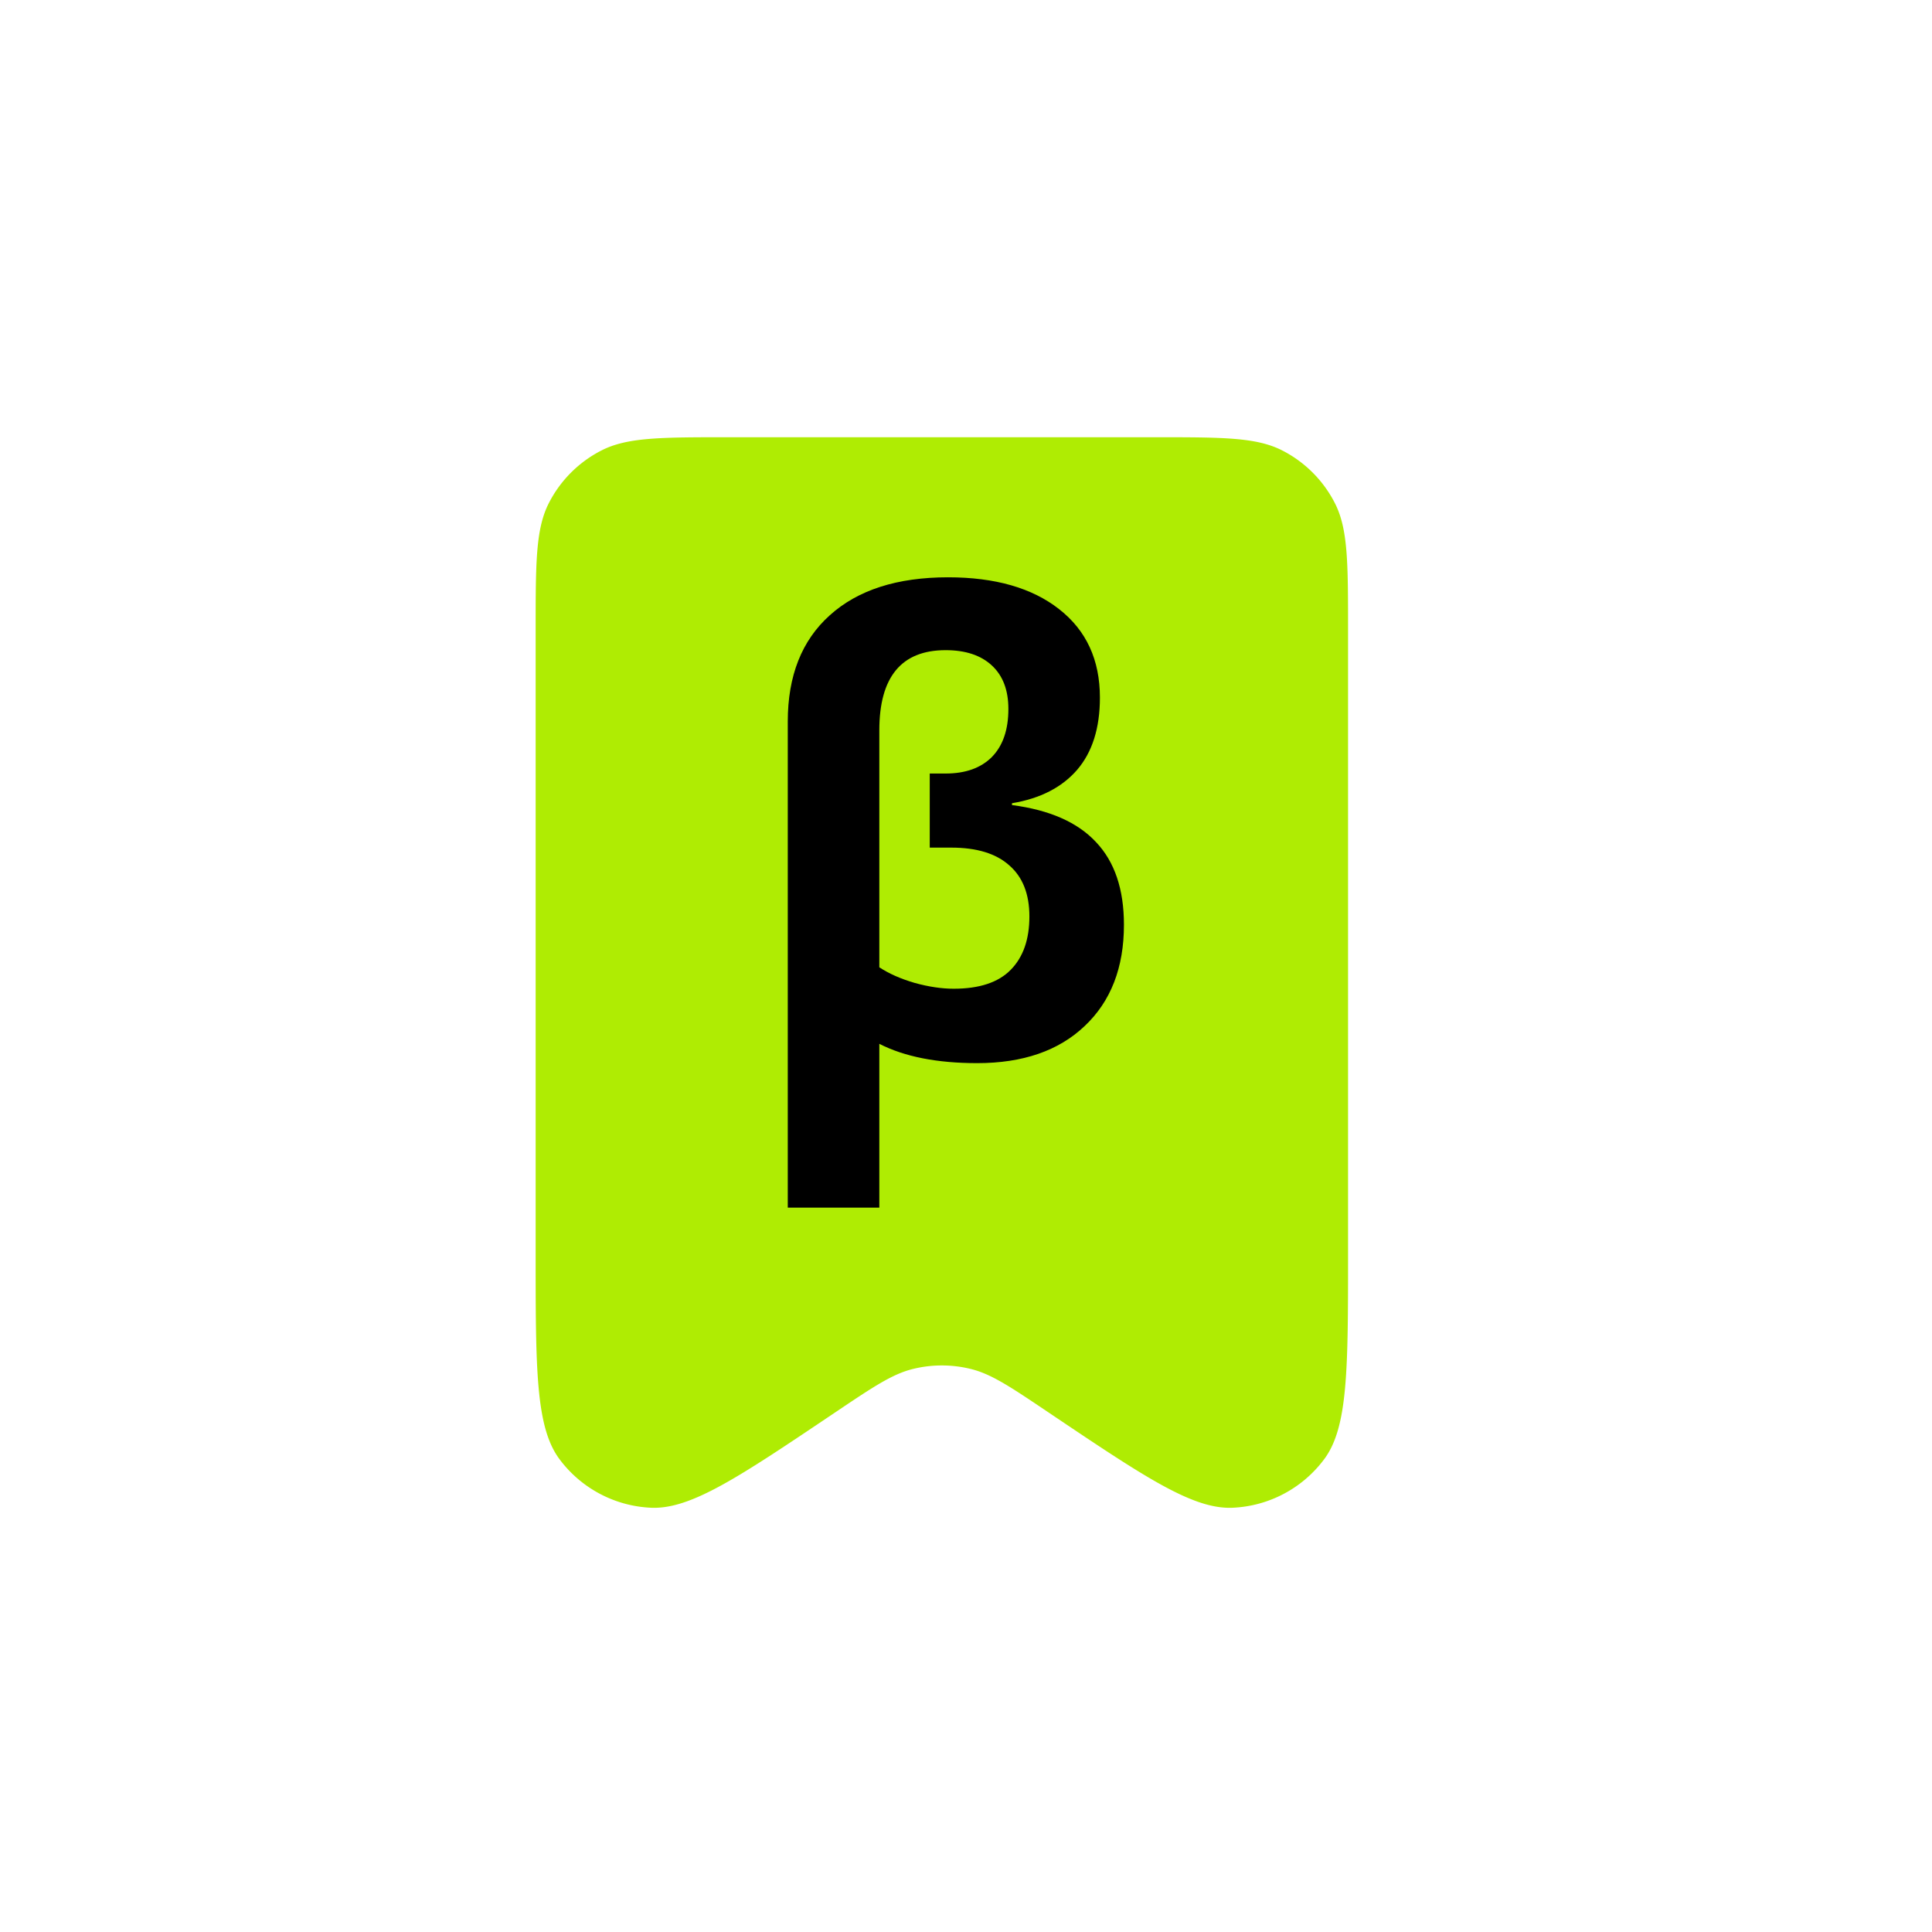
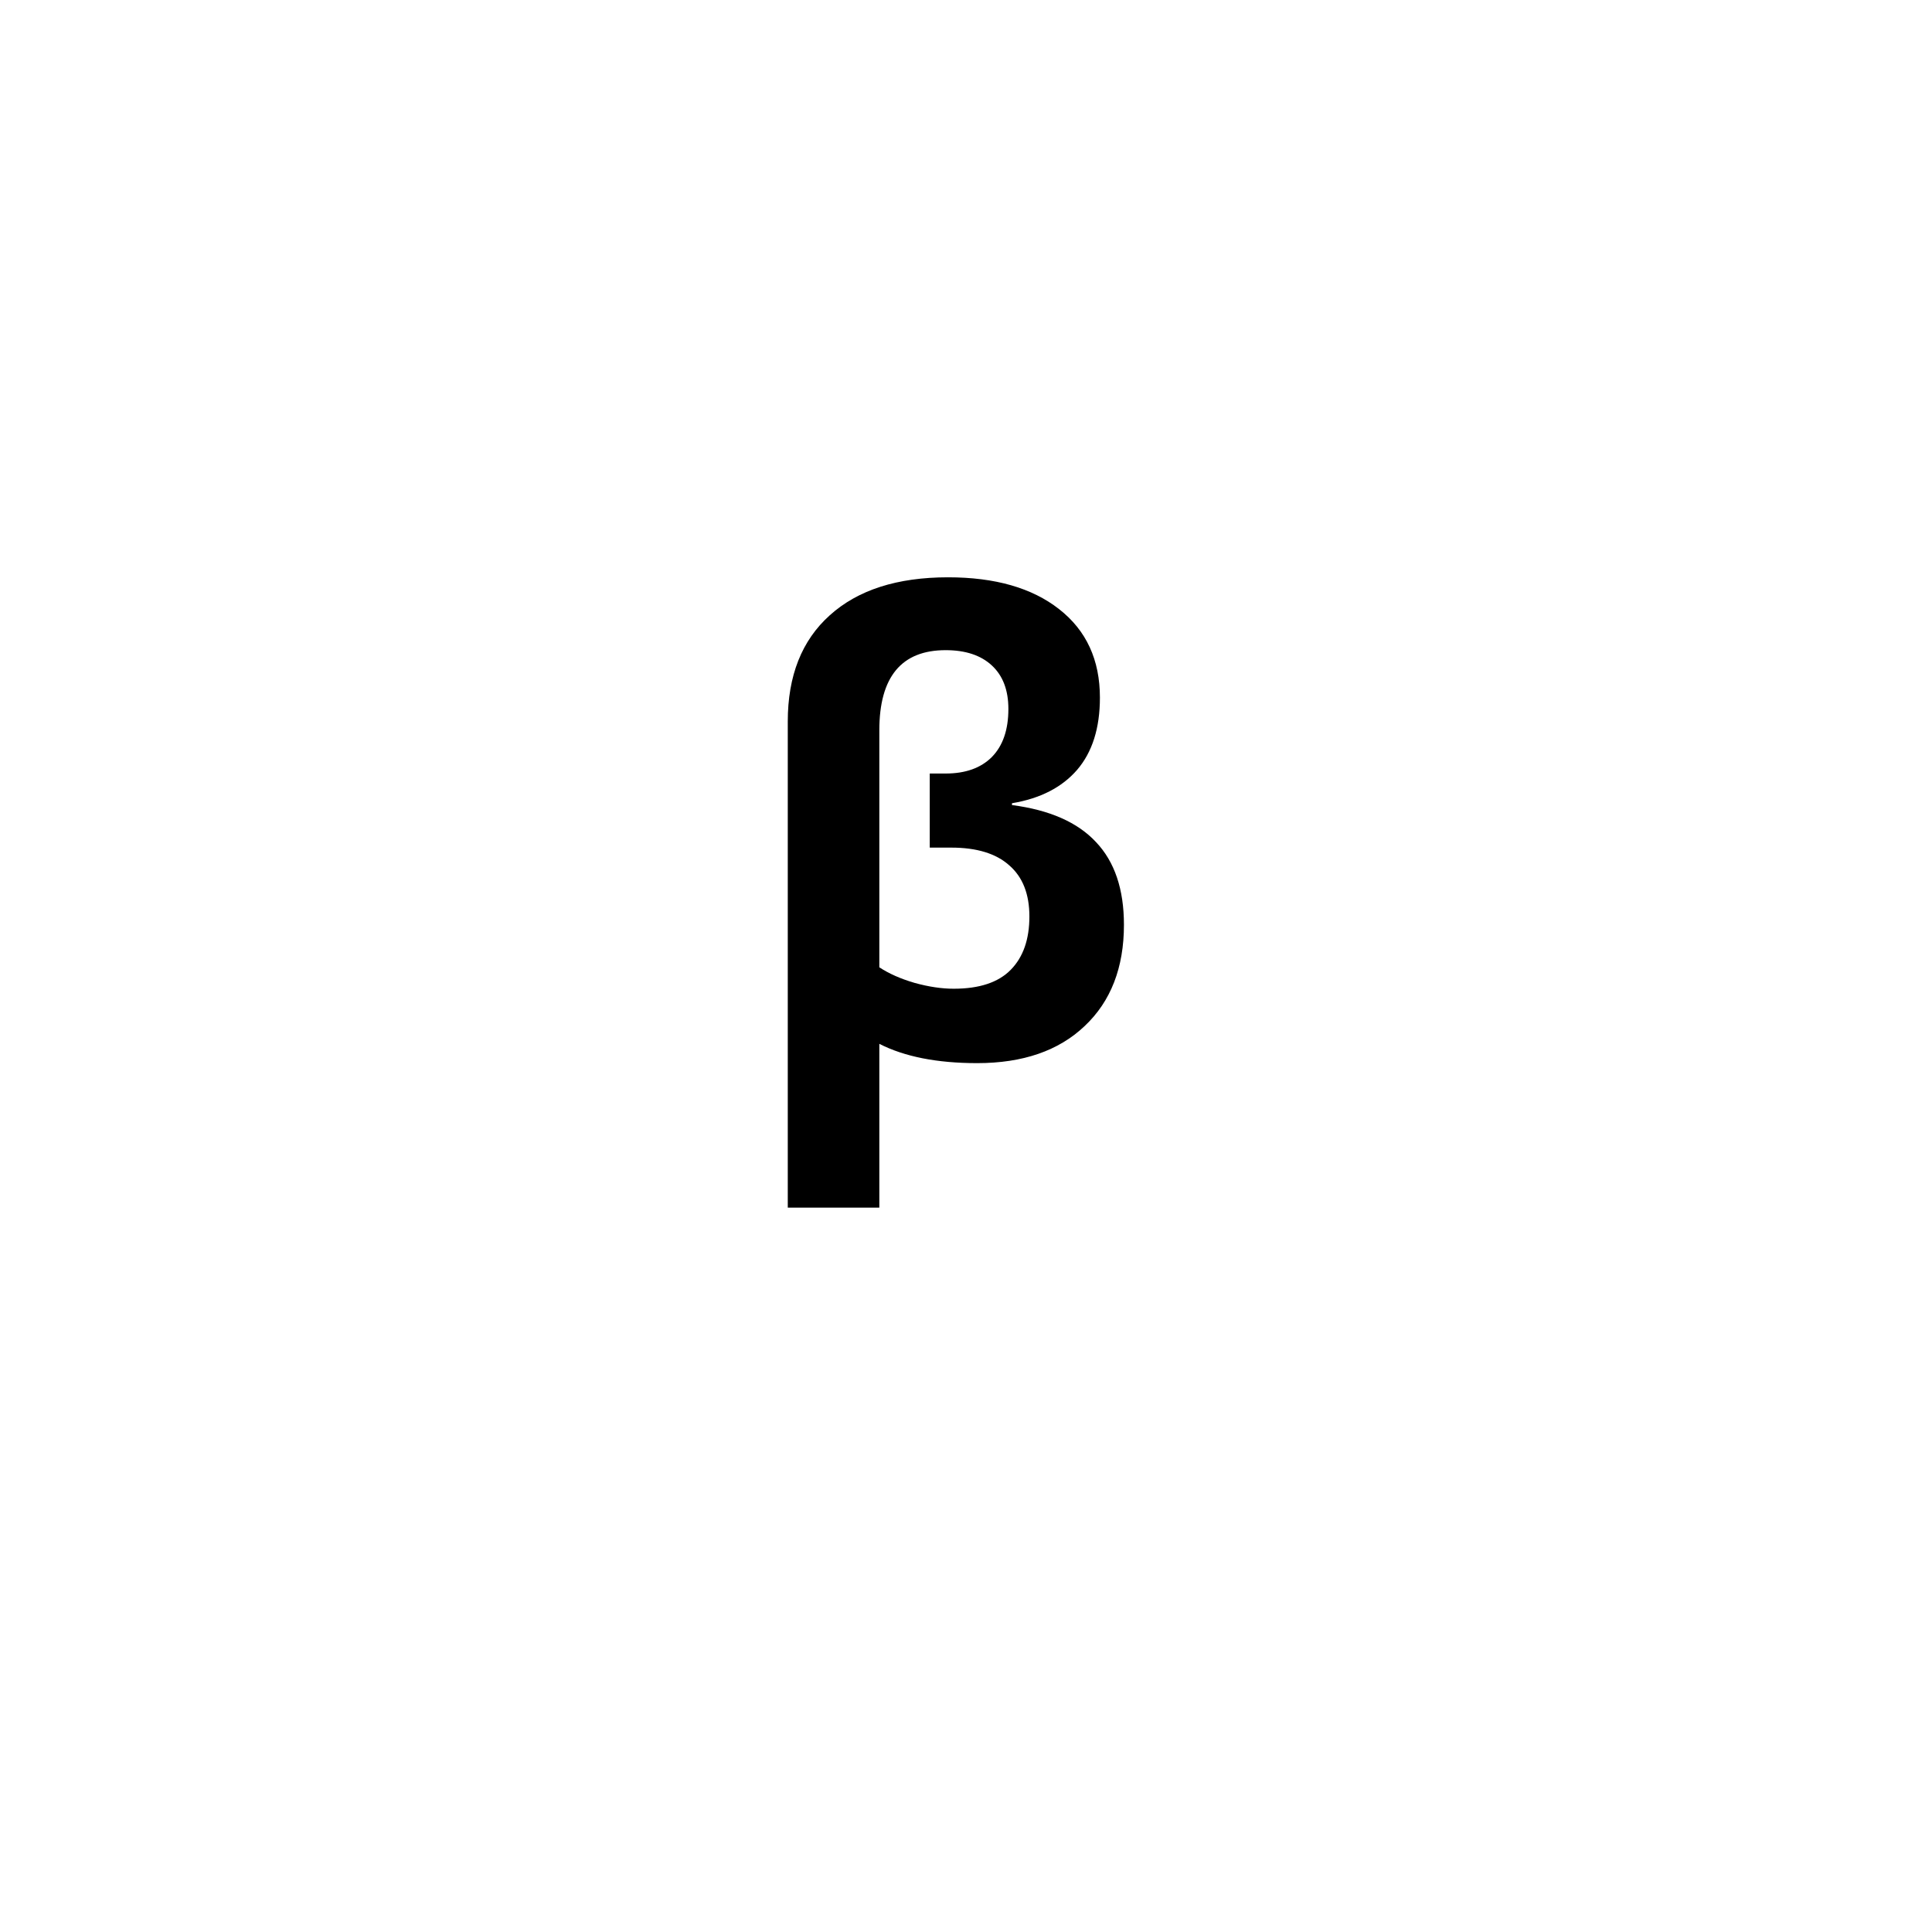
<svg xmlns="http://www.w3.org/2000/svg" width="80" height="80" fill="none">
-   <path fill="#AFEC03" d="M22.18 26.105c0-2.8 0-4.2.545-5.27a5 5 0 0 1 2.185-2.185c1.07-.545 2.47-.545 5.27-.545h17.64c2.8 0 4.2 0 5.27.545a5 5 0 0 1 2.185 2.185c.545 1.07.545 2.47.545 5.27v25.796c0 4.792 0 7.188-.983 8.514a5 5 0 0 1-3.788 2.017c-1.65.076-3.637-1.26-7.614-3.934-1.584-1.066-2.377-1.6-3.233-1.811a5 5 0 0 0-2.404 0c-.856.212-1.649.745-3.233 1.81-3.977 2.674-5.965 4.011-7.614 3.935a5 5 0 0 1-3.788-2.017c-.983-1.326-.983-3.722-.983-8.514V26.105z" />
  <path fill="#000" d="M39.257 23.905c1.947 0 3.48.44 4.598 1.318 1.127.88 1.69 2.1 1.69 3.664 0 1.259-.314 2.256-.944 2.991-.63.727-1.529 1.188-2.697 1.382v.076c1.558.203 2.718.714 3.48 1.534.77.811 1.156 1.952 1.156 3.422 0 1.775-.543 3.174-1.628 4.196-1.077 1.023-2.56 1.534-4.45 1.534-1.657 0-3.007-.266-4.051-.799v6.782H32.62v-20.13c0-1.892.58-3.359 1.74-4.398 1.16-1.048 2.792-1.572 4.897-1.572zm-.1 3.017c-1.83 0-2.746 1.107-2.746 3.321v9.811c.397.262.886.478 1.466.647.58.16 1.119.24 1.616.24 1.06 0 1.848-.261 2.361-.785.514-.524.771-1.26.771-2.206 0-.93-.278-1.635-.833-2.117-.547-.49-1.346-.735-2.398-.735h-.895V32.03h.658c.82 0 1.459-.228 1.914-.684.456-.465.684-1.128.684-1.99 0-.778-.228-1.378-.684-1.8-.455-.423-1.093-.634-1.914-.634z" />
</svg>